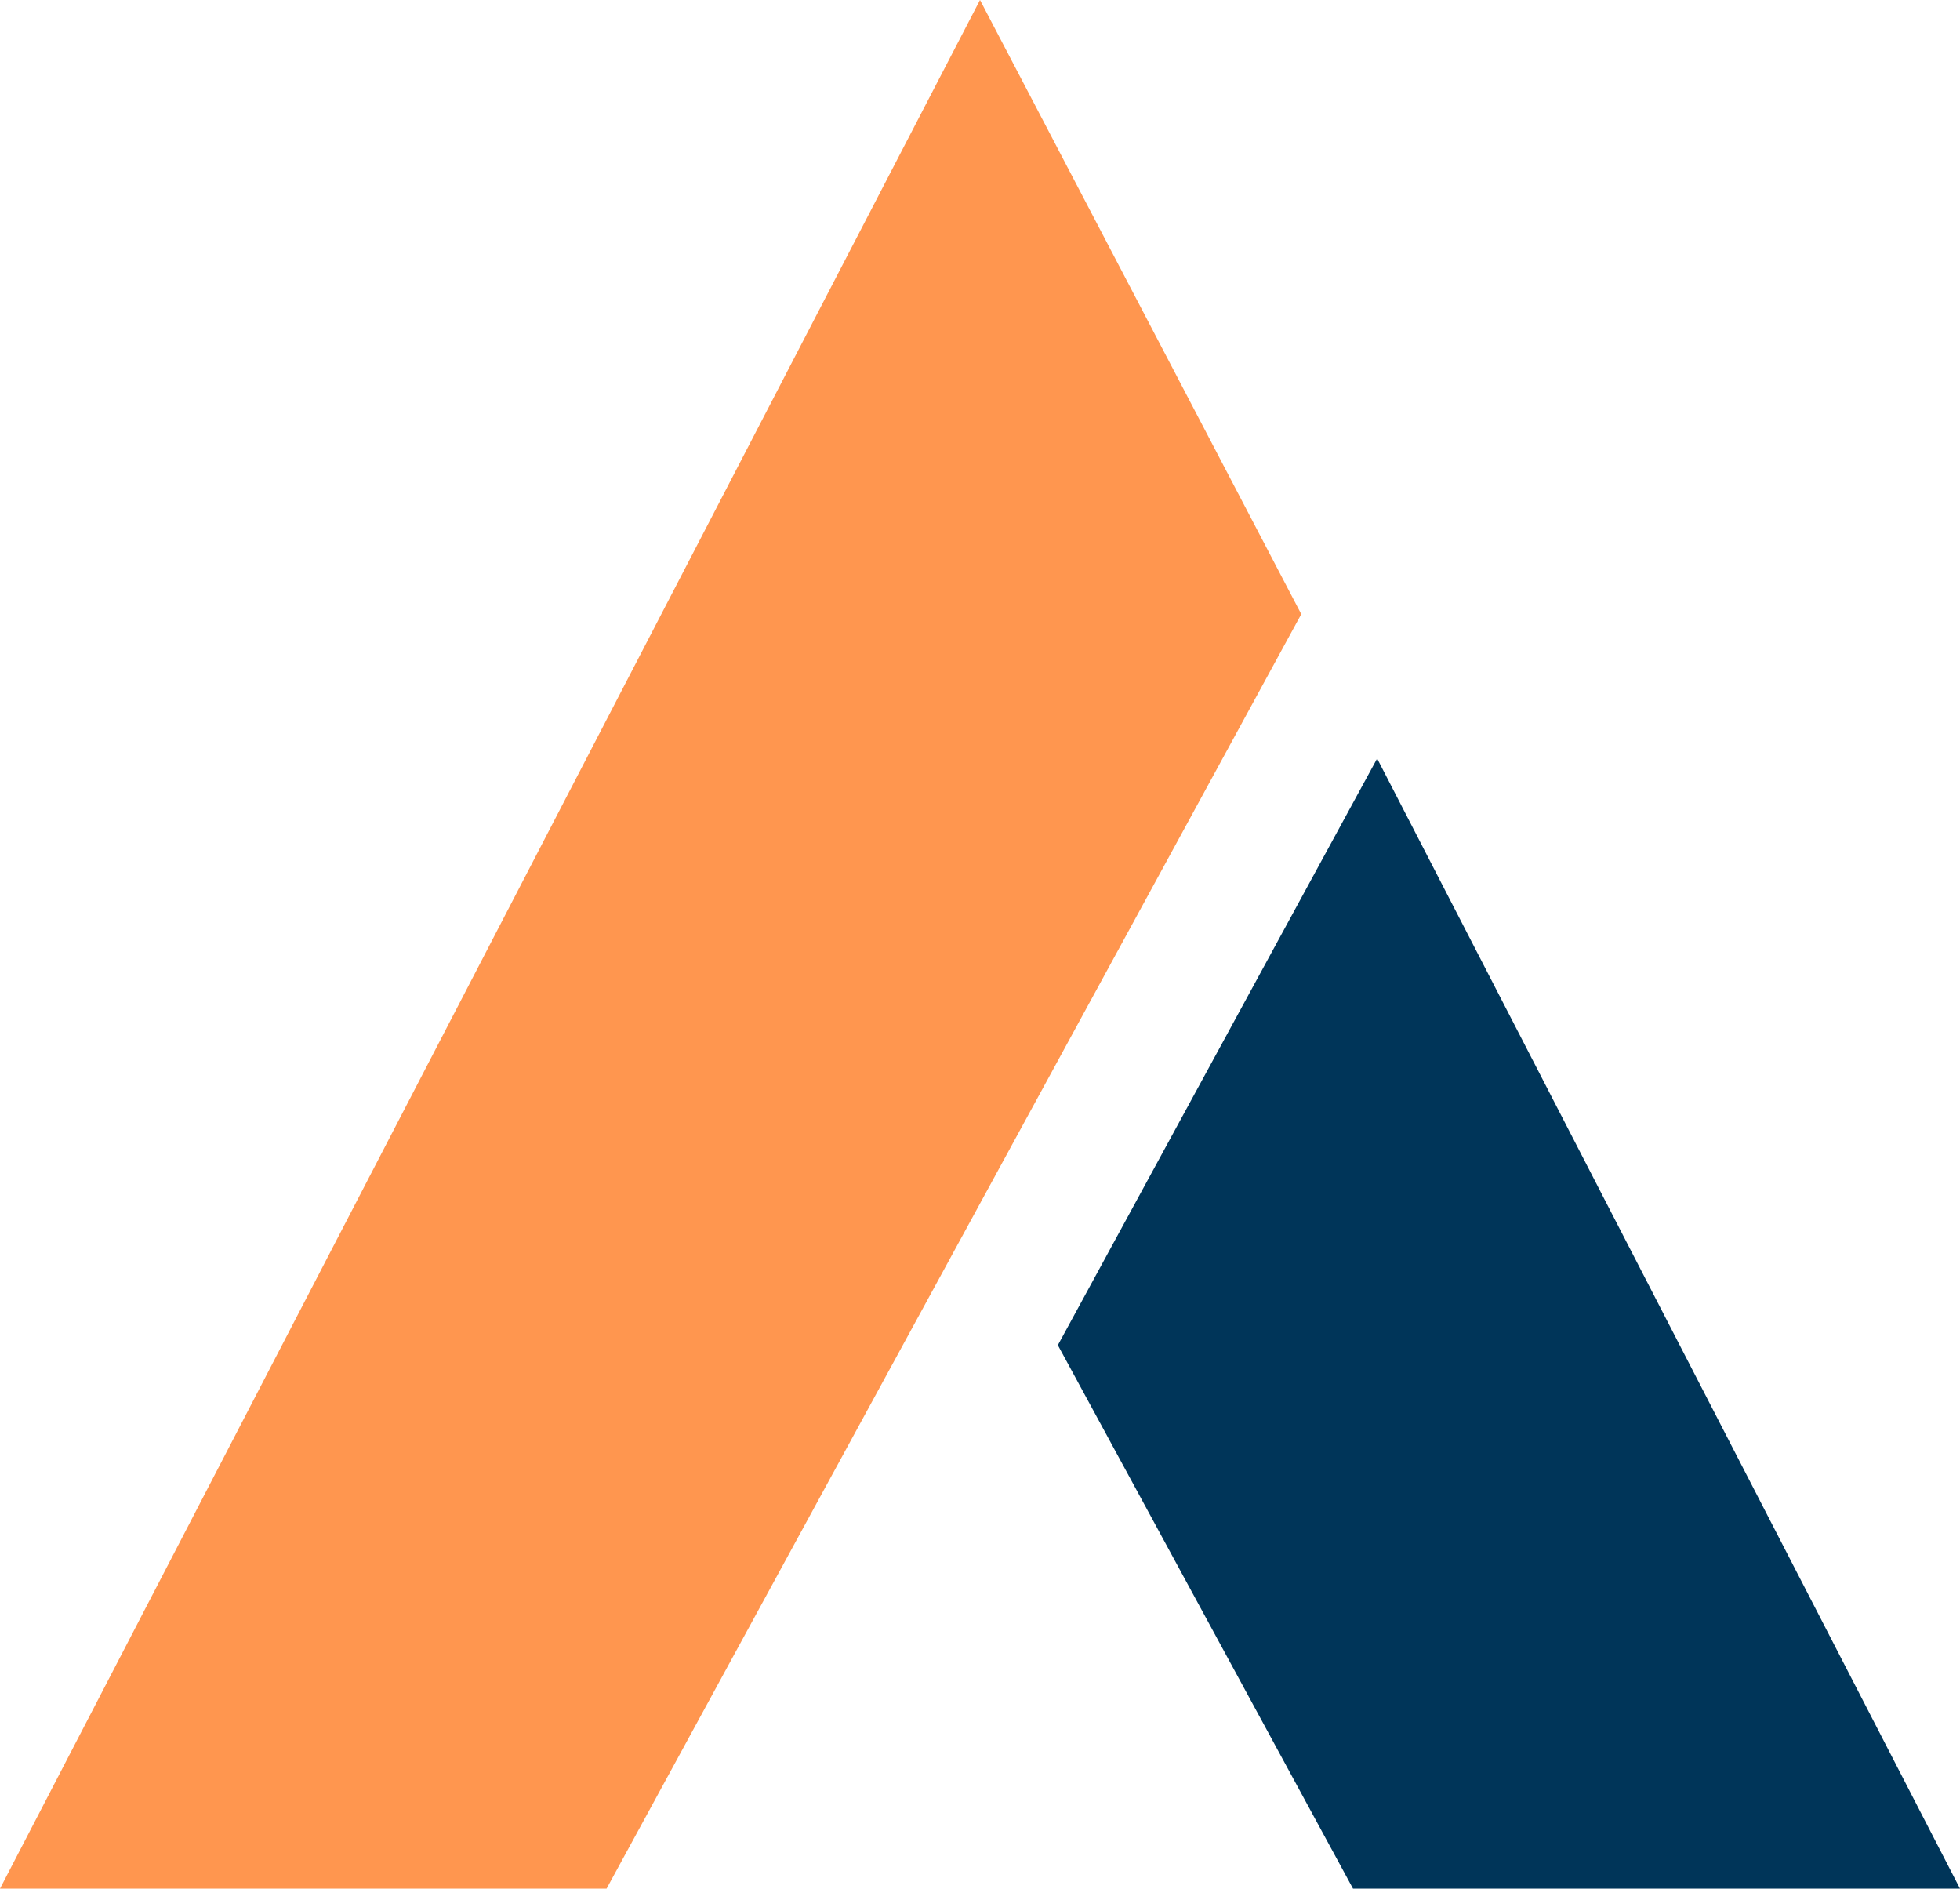
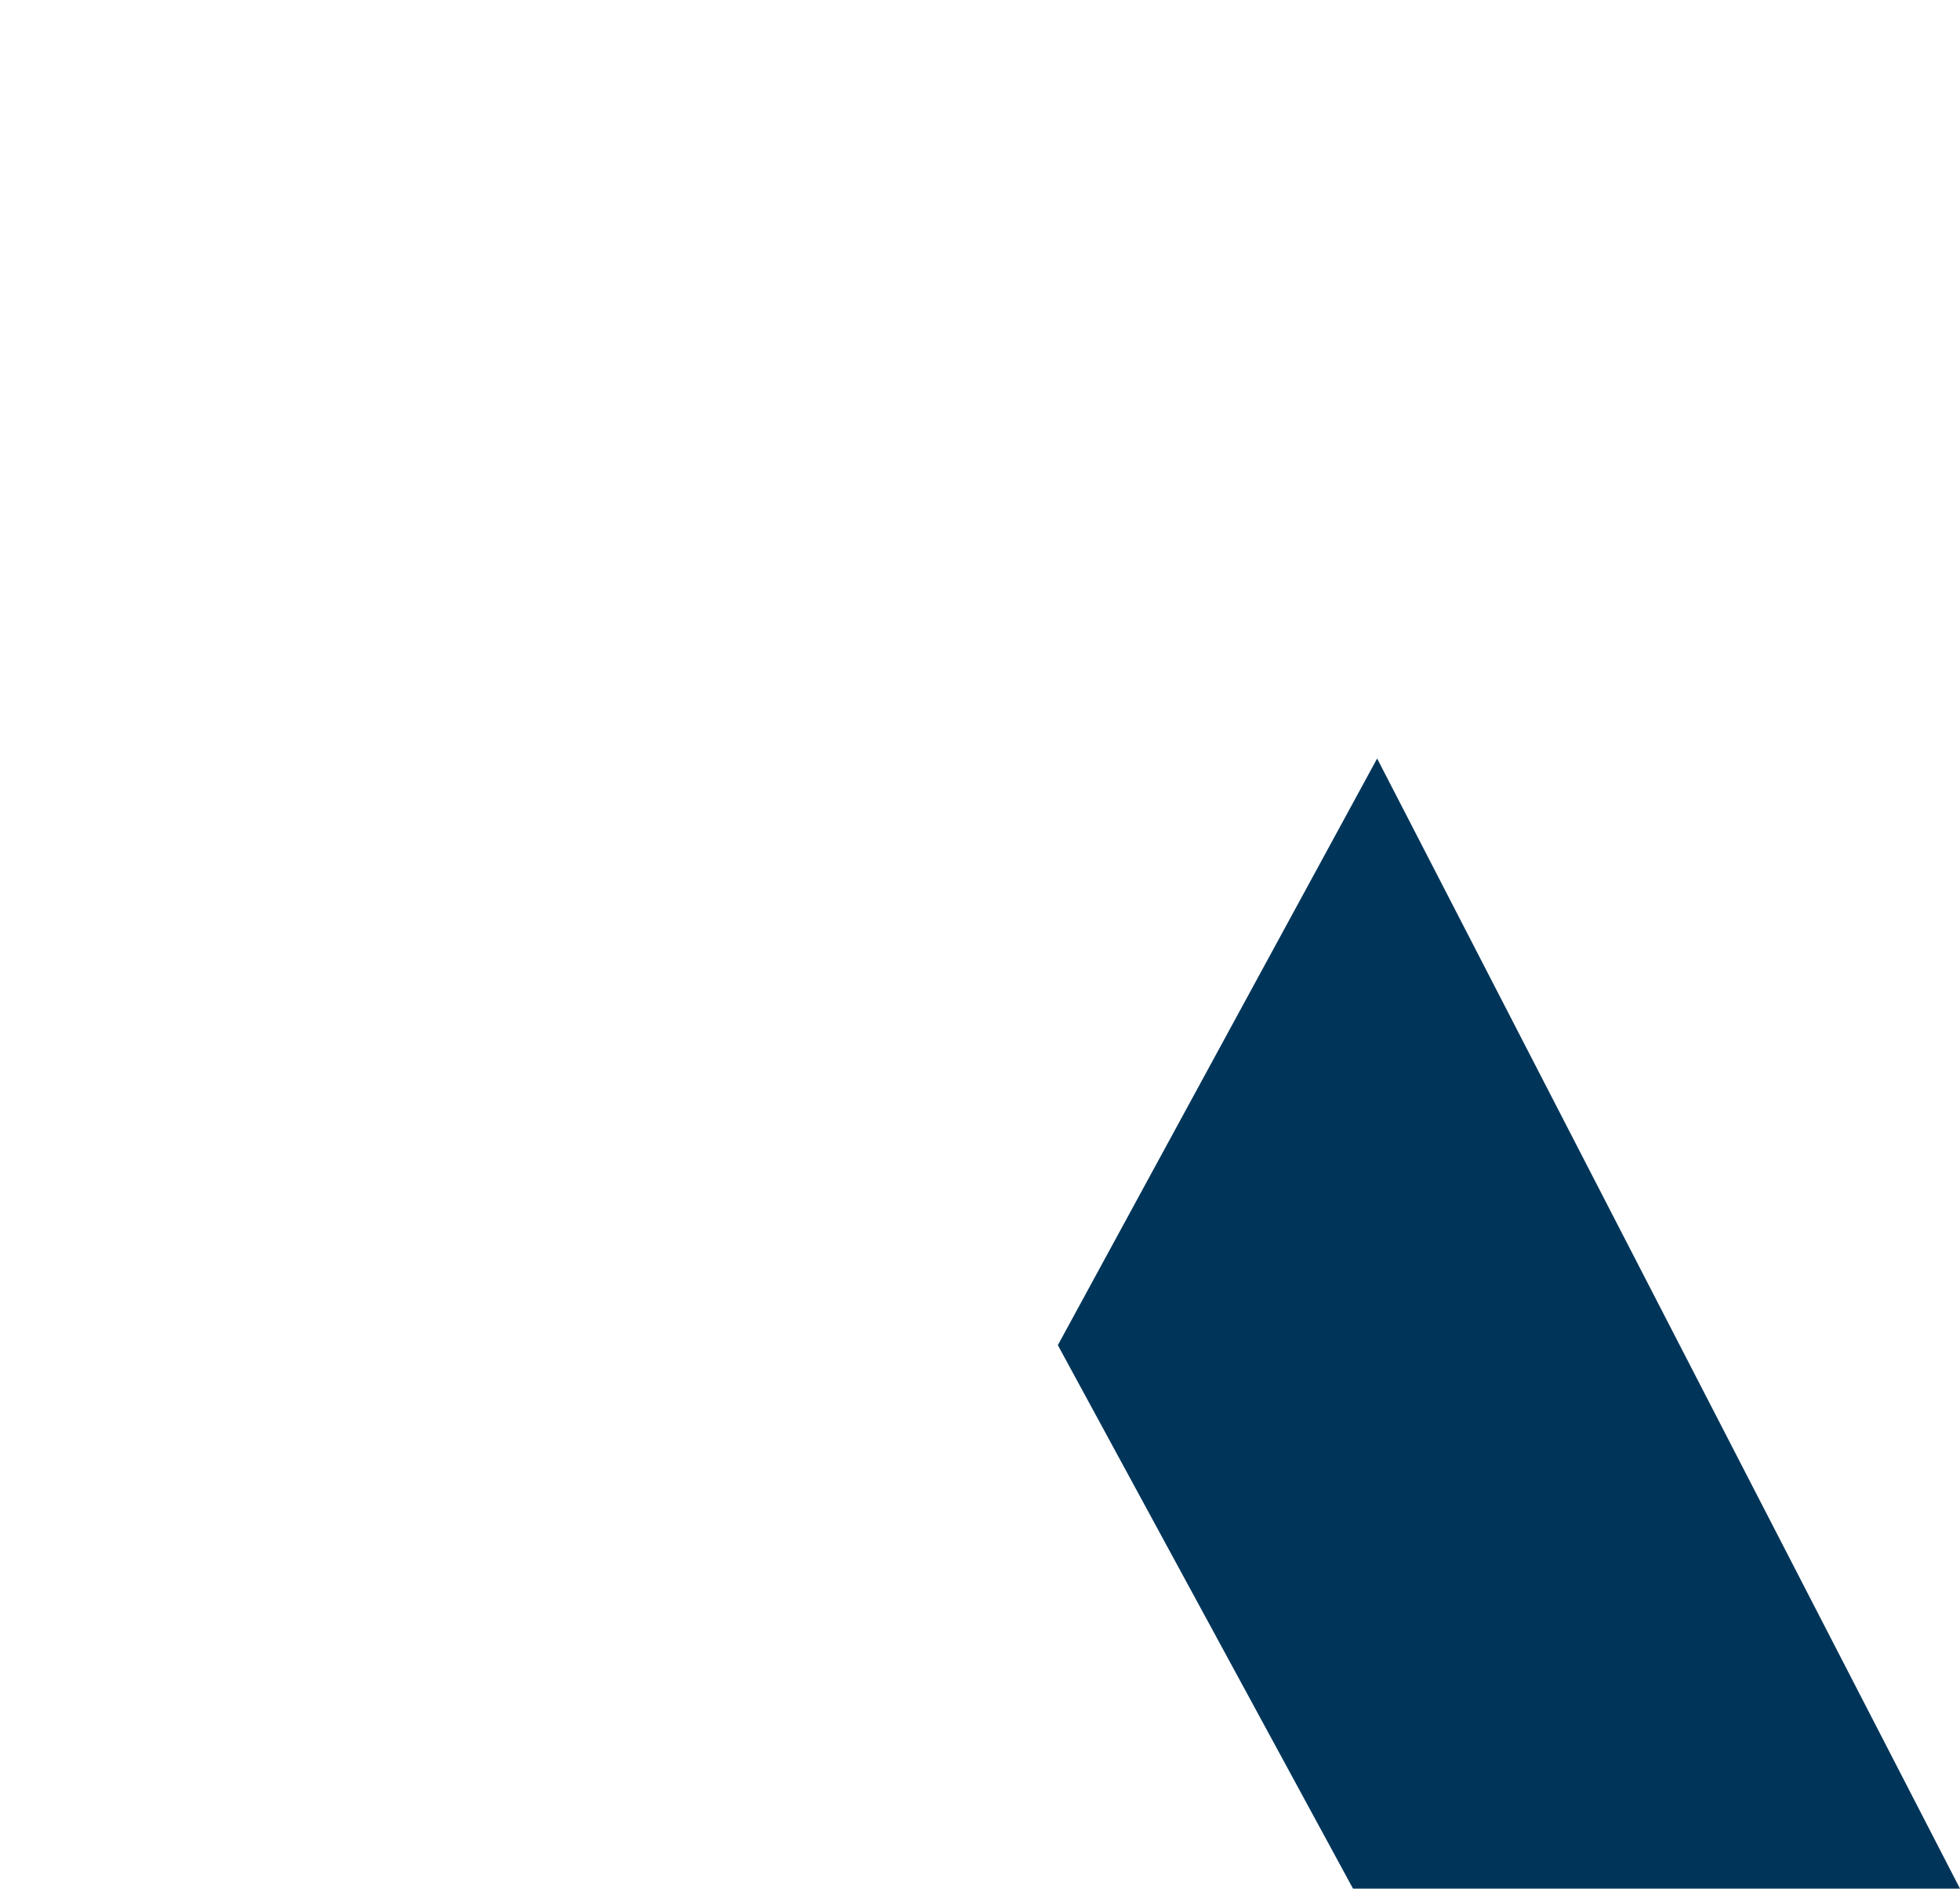
<svg xmlns="http://www.w3.org/2000/svg" width="82" height="79" viewBox="0 0 82 79" fill="none">
-   <path d="M0 79H25.377L54.441 25.689L41 0L0 79Z" fill="#FF964F" />
  <path d="M82 79H56.606L44.257 56.267L57.615 31.728L82 79Z" fill="#003559" />
</svg>